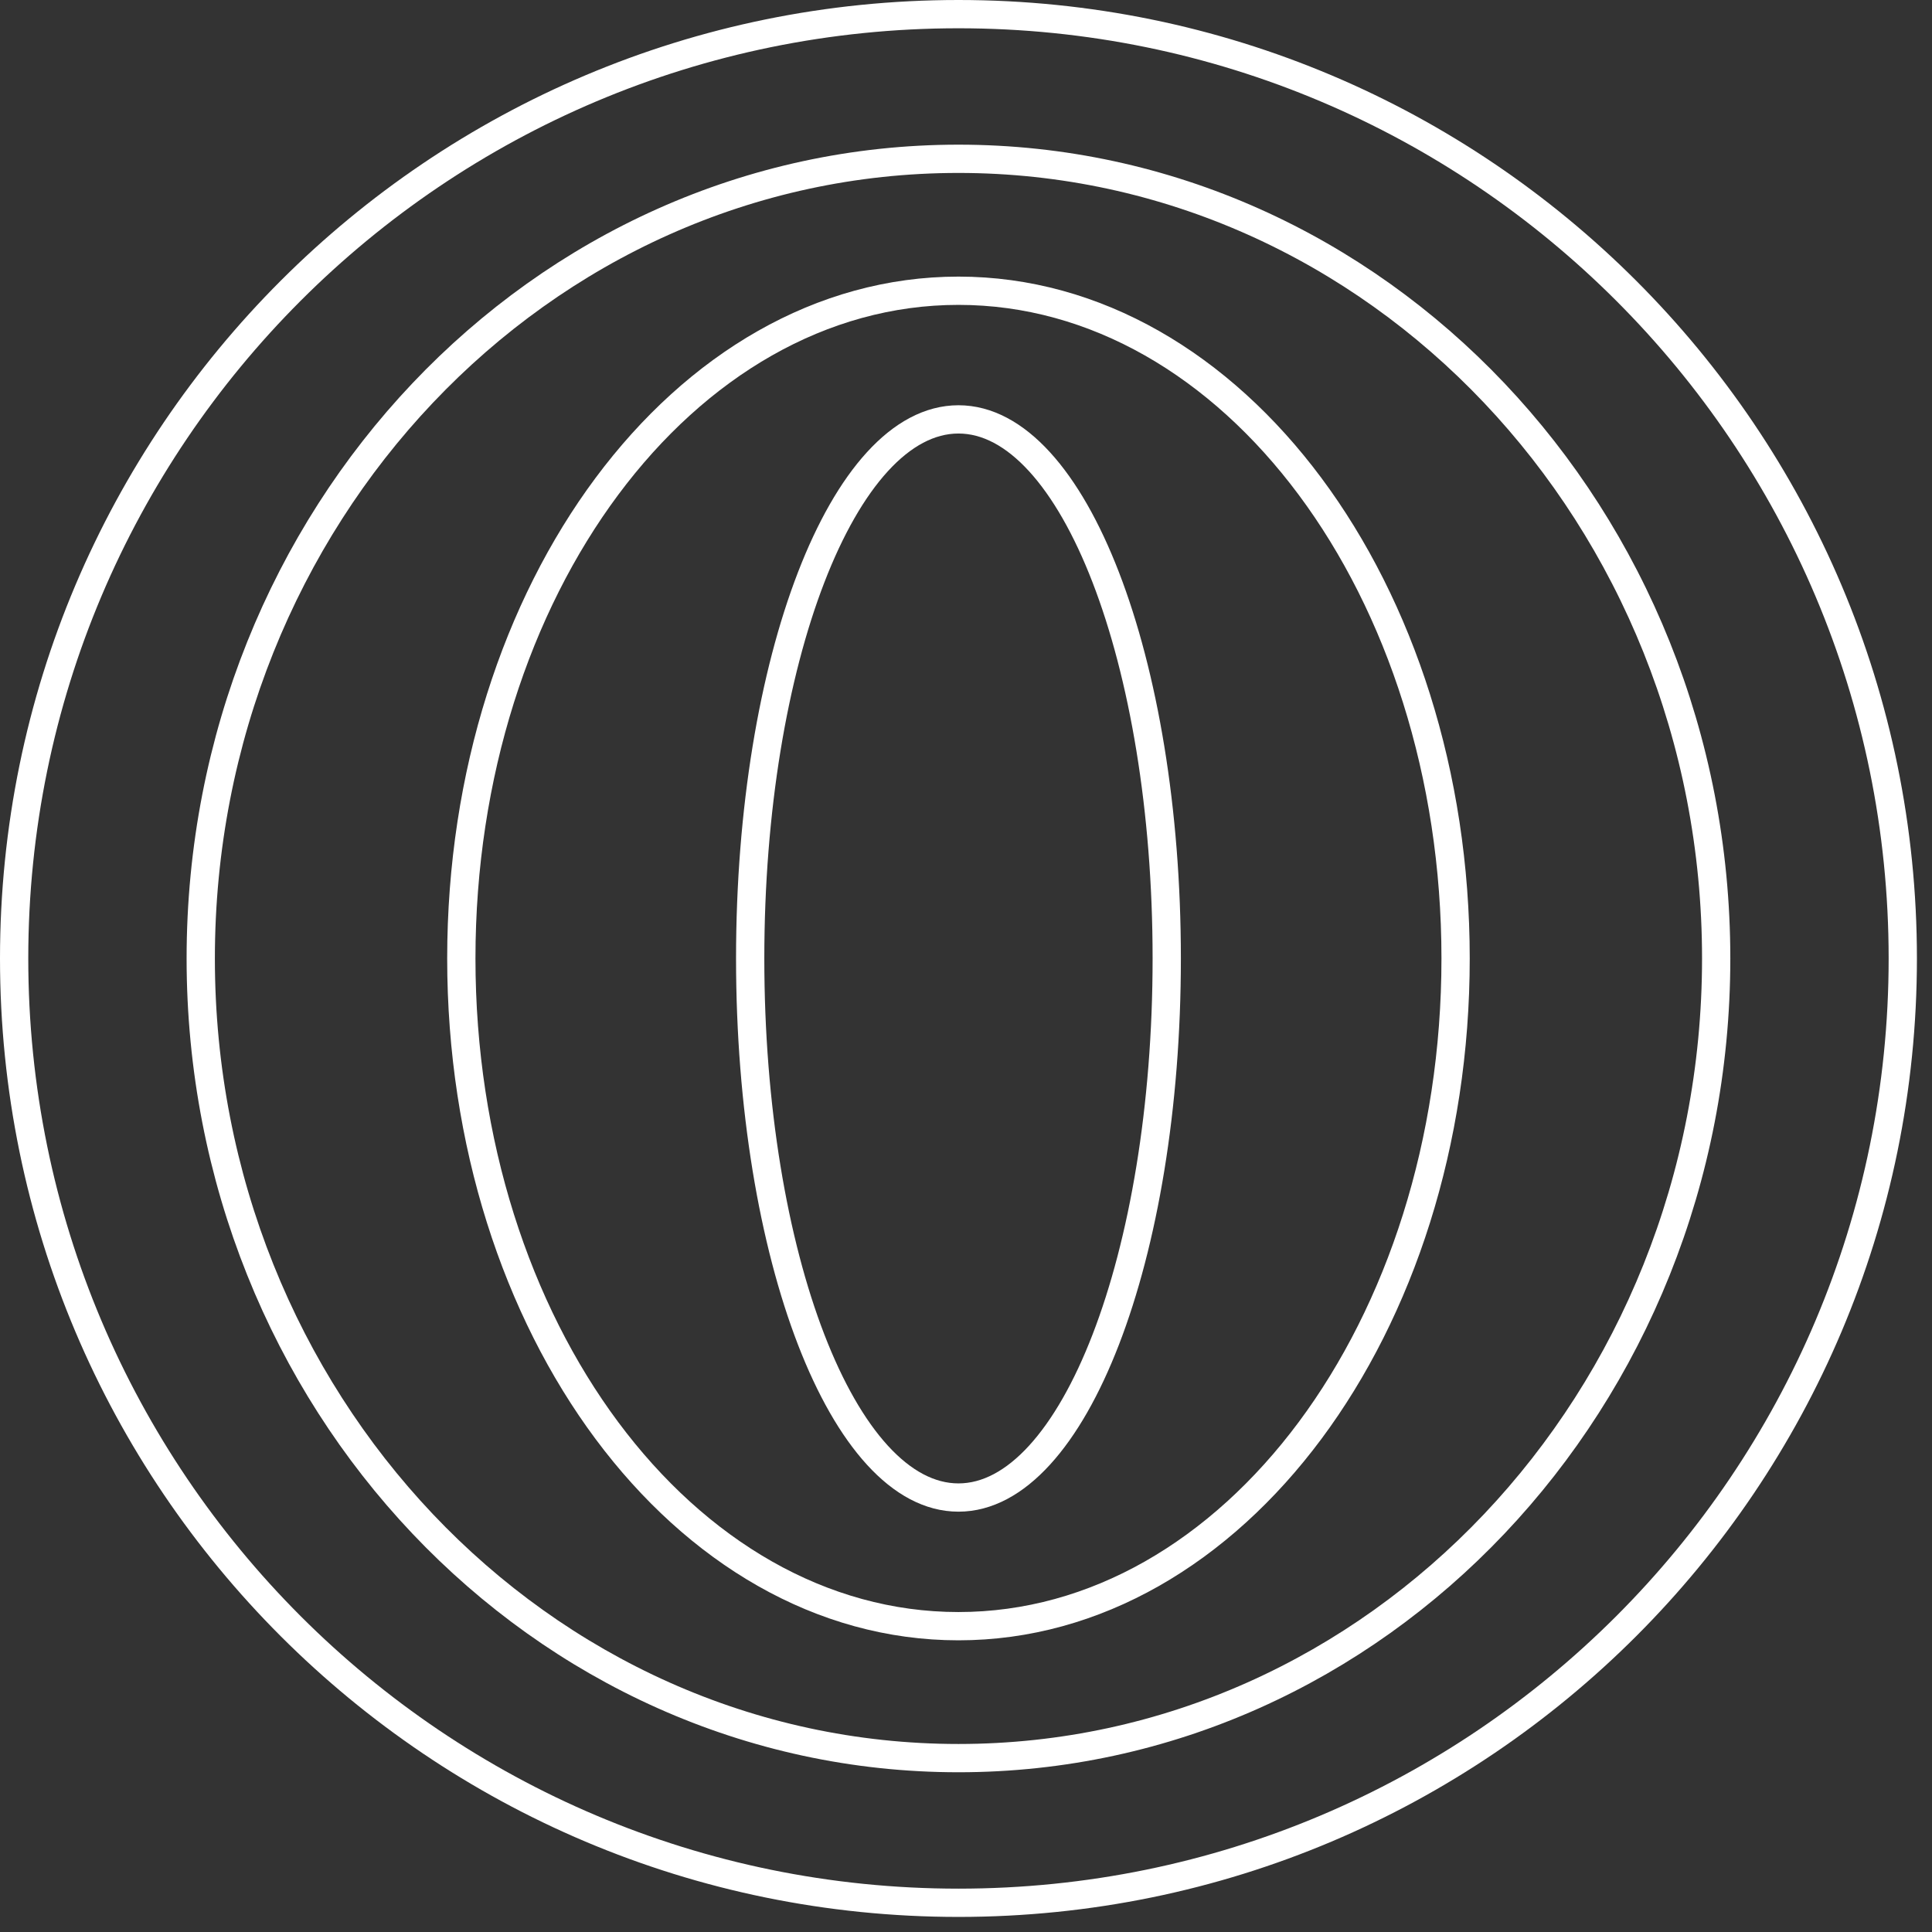
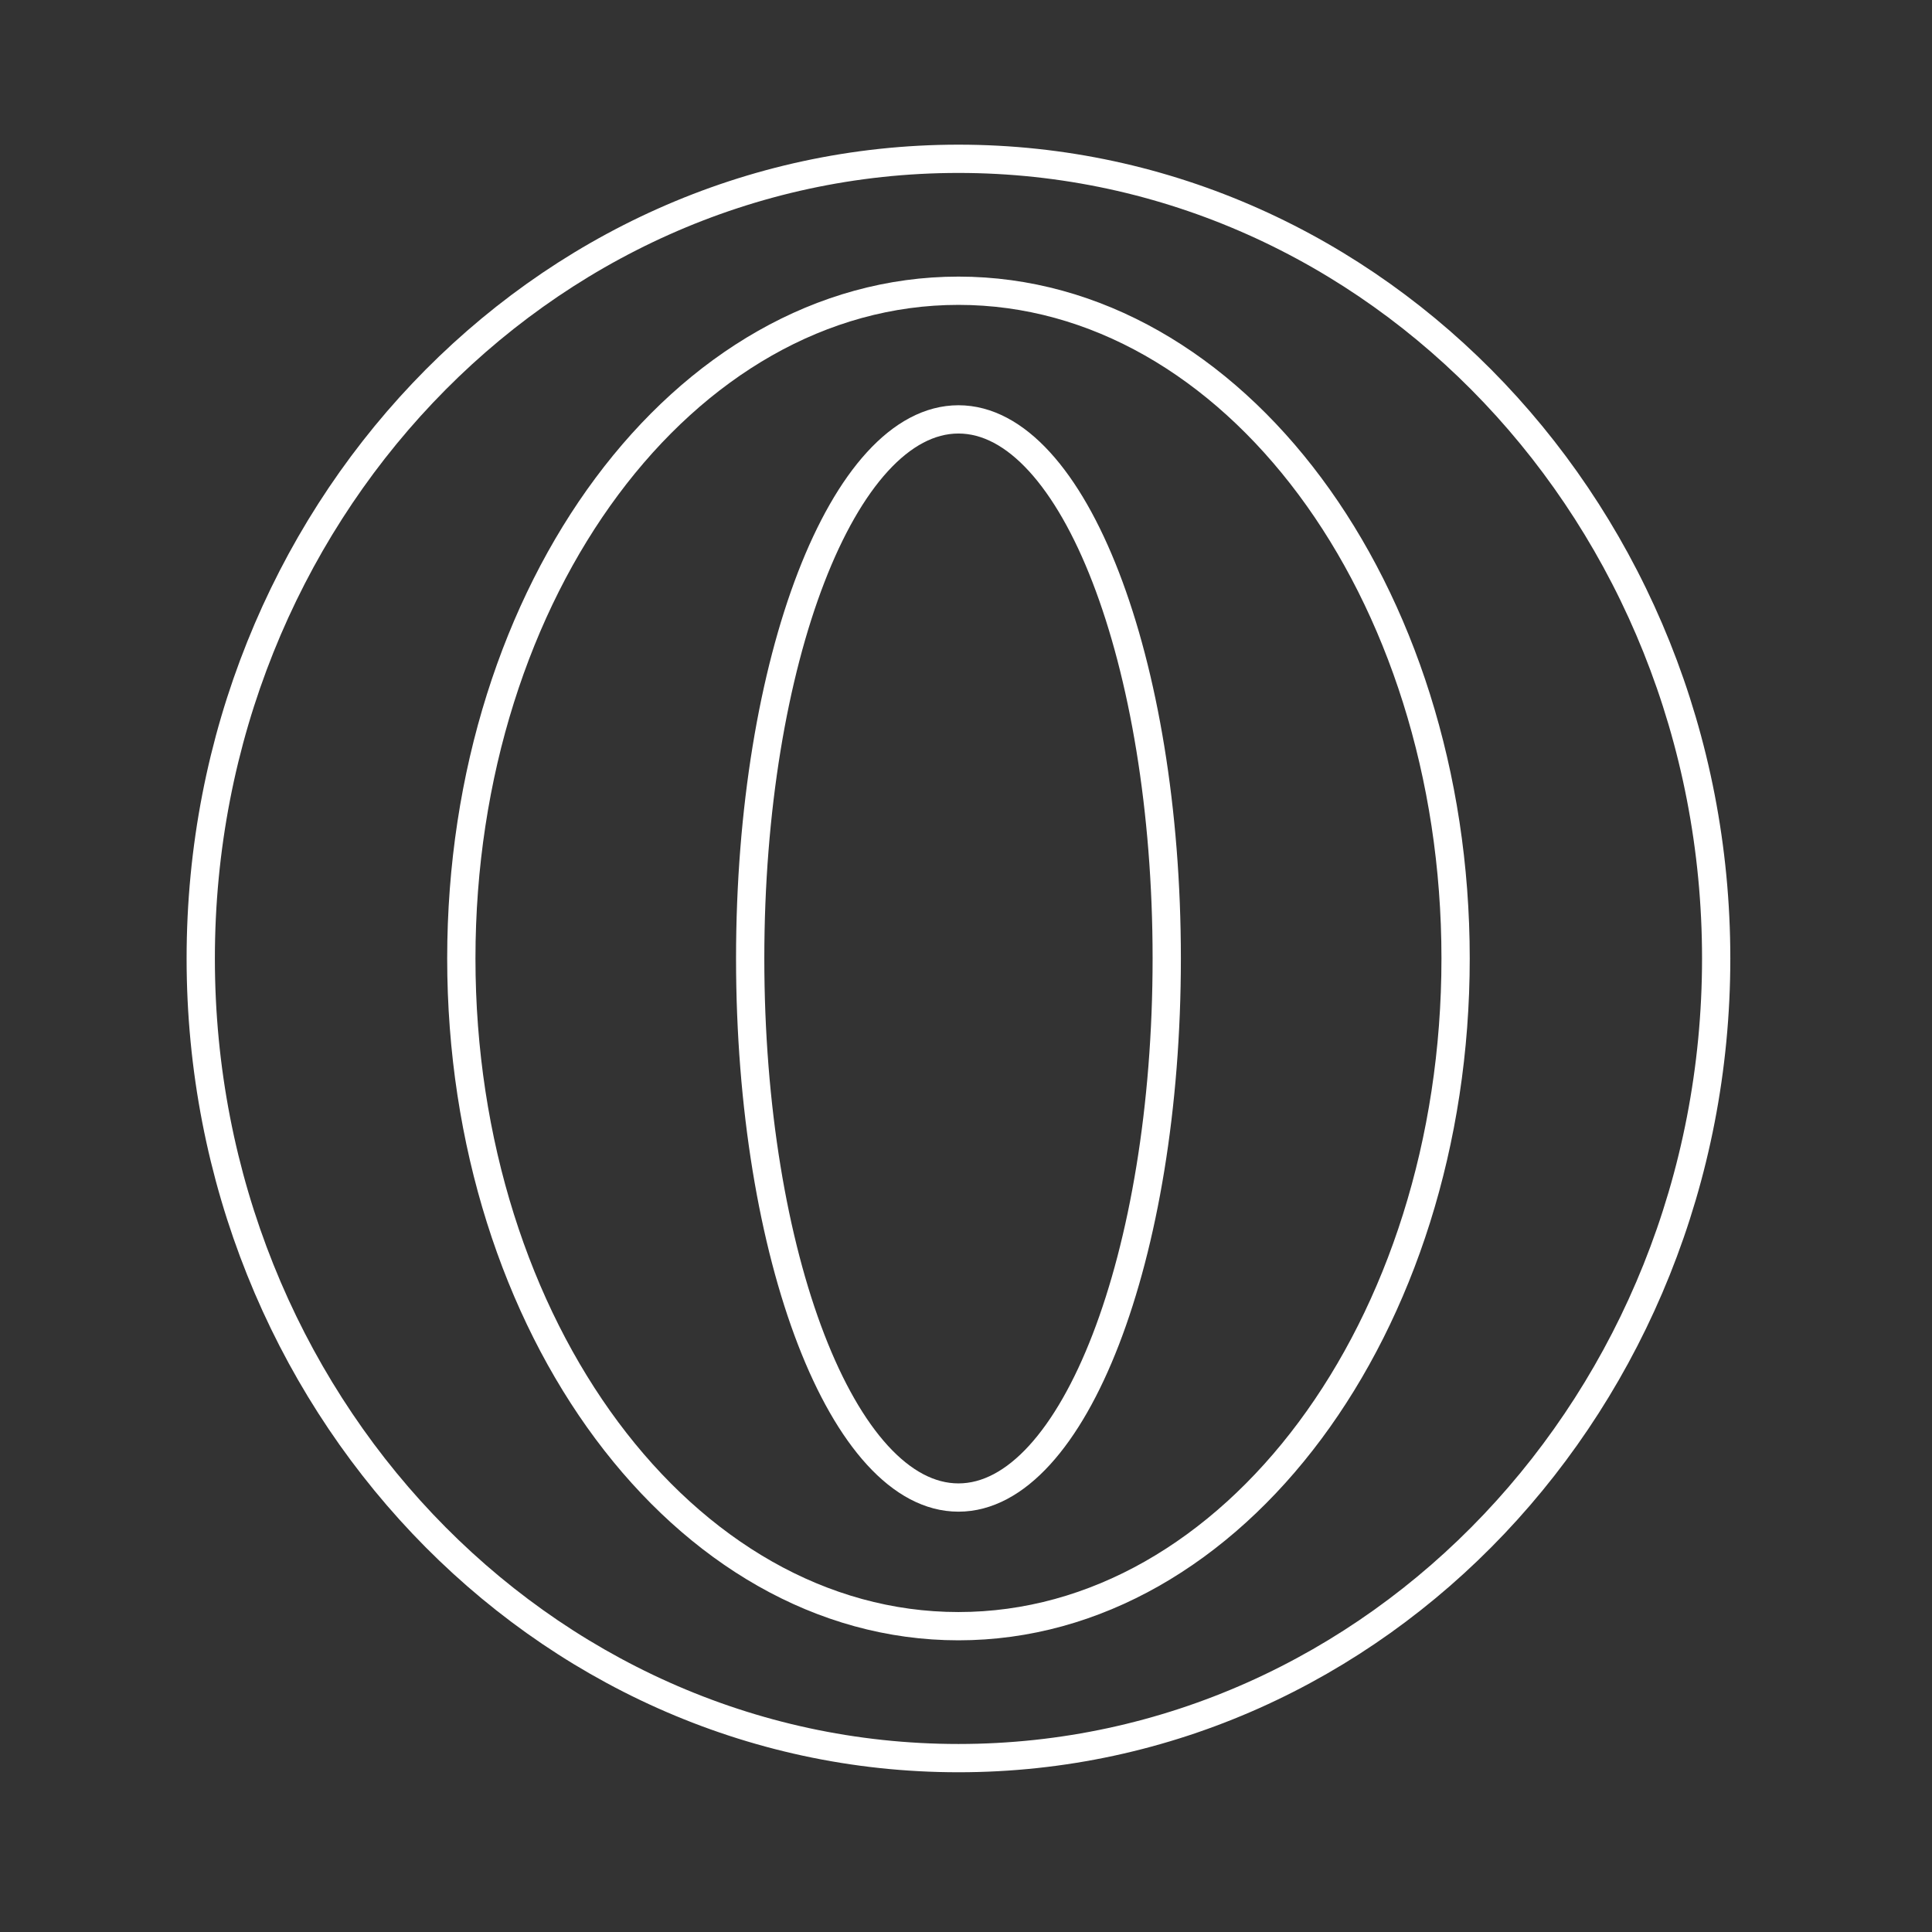
<svg xmlns="http://www.w3.org/2000/svg" width="41" height="41" viewBox="0 0 41 41" fill="none">
  <rect x="0" y="0" width="41" height="41" fill="#333333" stroke="none" />
  <g>
-     <path d="M20.34 40.38C31.408 40.38 40.38 31.408 40.38 20.34C40.38 9.272 31.408 0.3 20.34 0.3C9.272 0.3 0.3 9.272 0.3 20.34C0.3 31.408 9.272 40.38 20.34 40.38Z" stroke="white" stroke-width="0.6" stroke-miterlimit="10" />
    <path d="M20.34 37.31C29.221 37.31 36.42 29.712 36.42 20.34C36.42 10.968 29.221 3.37 20.34 3.37C11.459 3.37 4.26 10.968 4.26 20.34C4.26 29.712 11.459 37.31 20.34 37.31Z" stroke="white" stroke-width="0.6" stroke-miterlimit="10" />
    <path d="M20.34 34.51C26.167 34.51 30.89 28.166 30.89 20.34C30.89 12.514 26.167 6.17 20.34 6.17C14.513 6.17 9.79 12.514 9.79 20.34C9.79 28.166 14.513 34.51 20.34 34.51Z" stroke="white" stroke-width="0.6" stroke-miterlimit="10" />
    <path d="M20.34 31.78C22.781 31.78 24.76 26.658 24.76 20.34C24.76 14.022 22.781 8.9 20.34 8.9C17.899 8.9 15.92 14.022 15.92 20.34C15.92 26.658 17.899 31.78 20.34 31.78Z" stroke="white" stroke-width="0.6" stroke-miterlimit="10" />
  </g>
</svg>